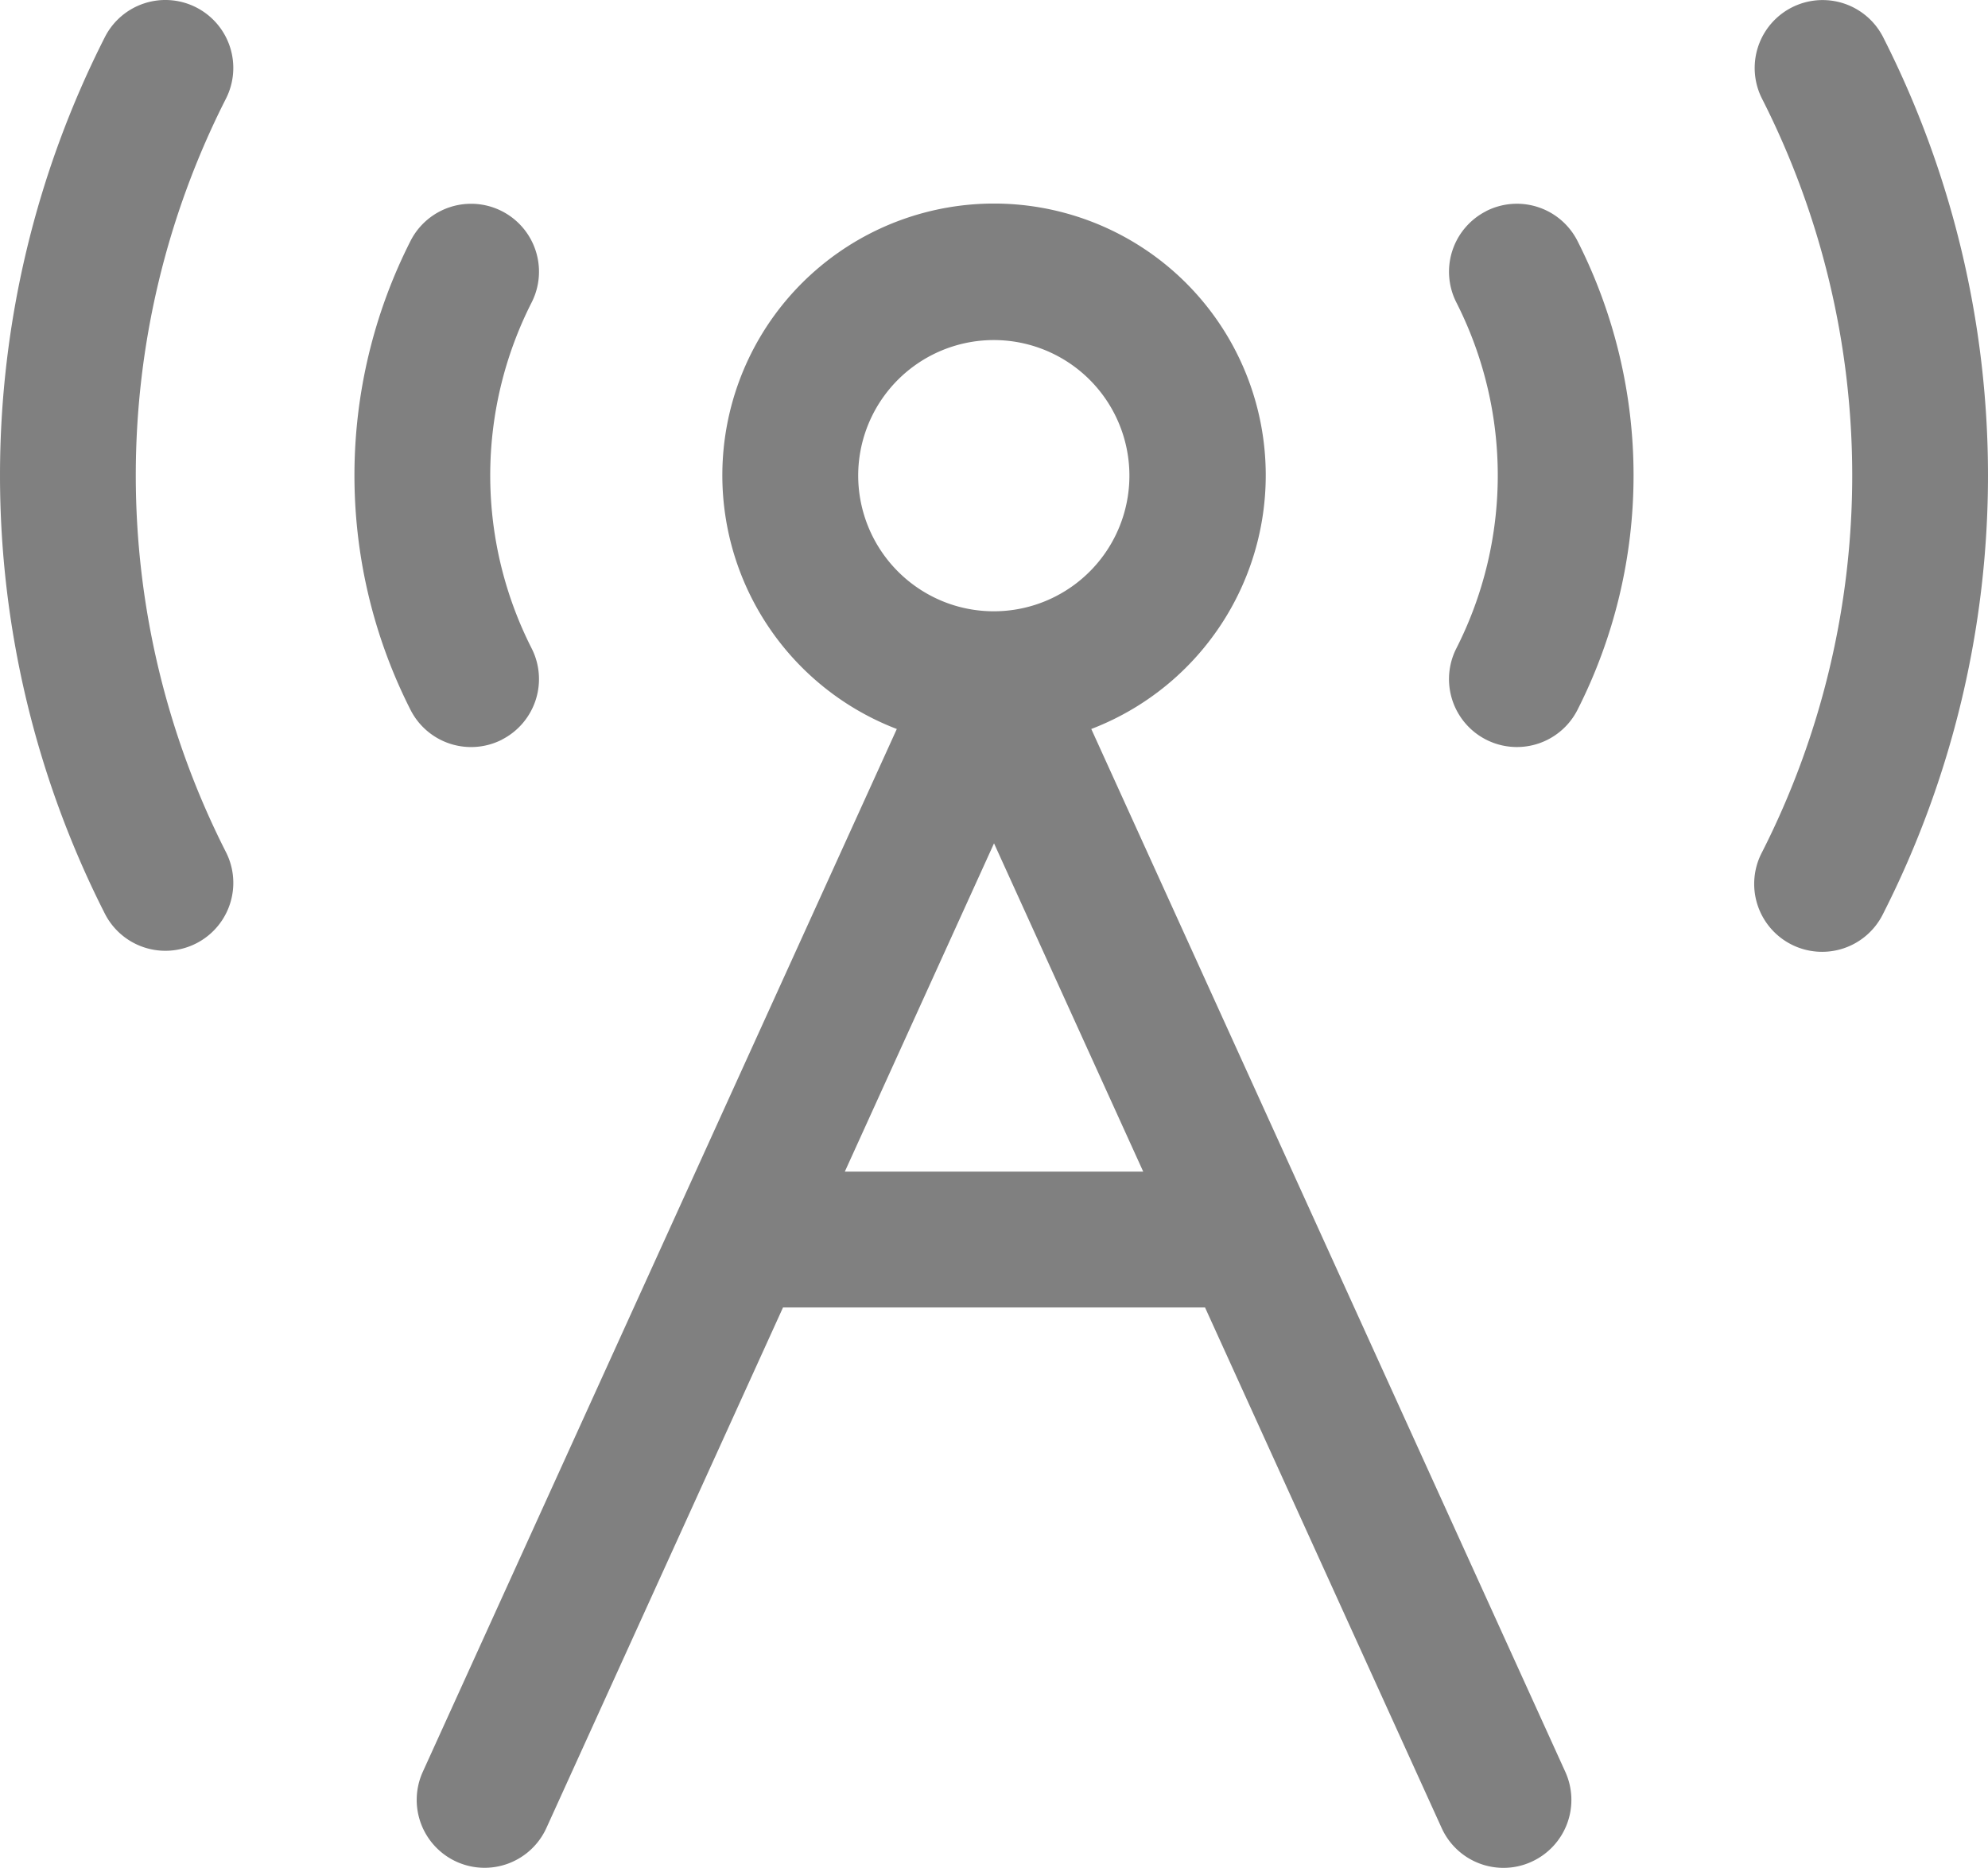
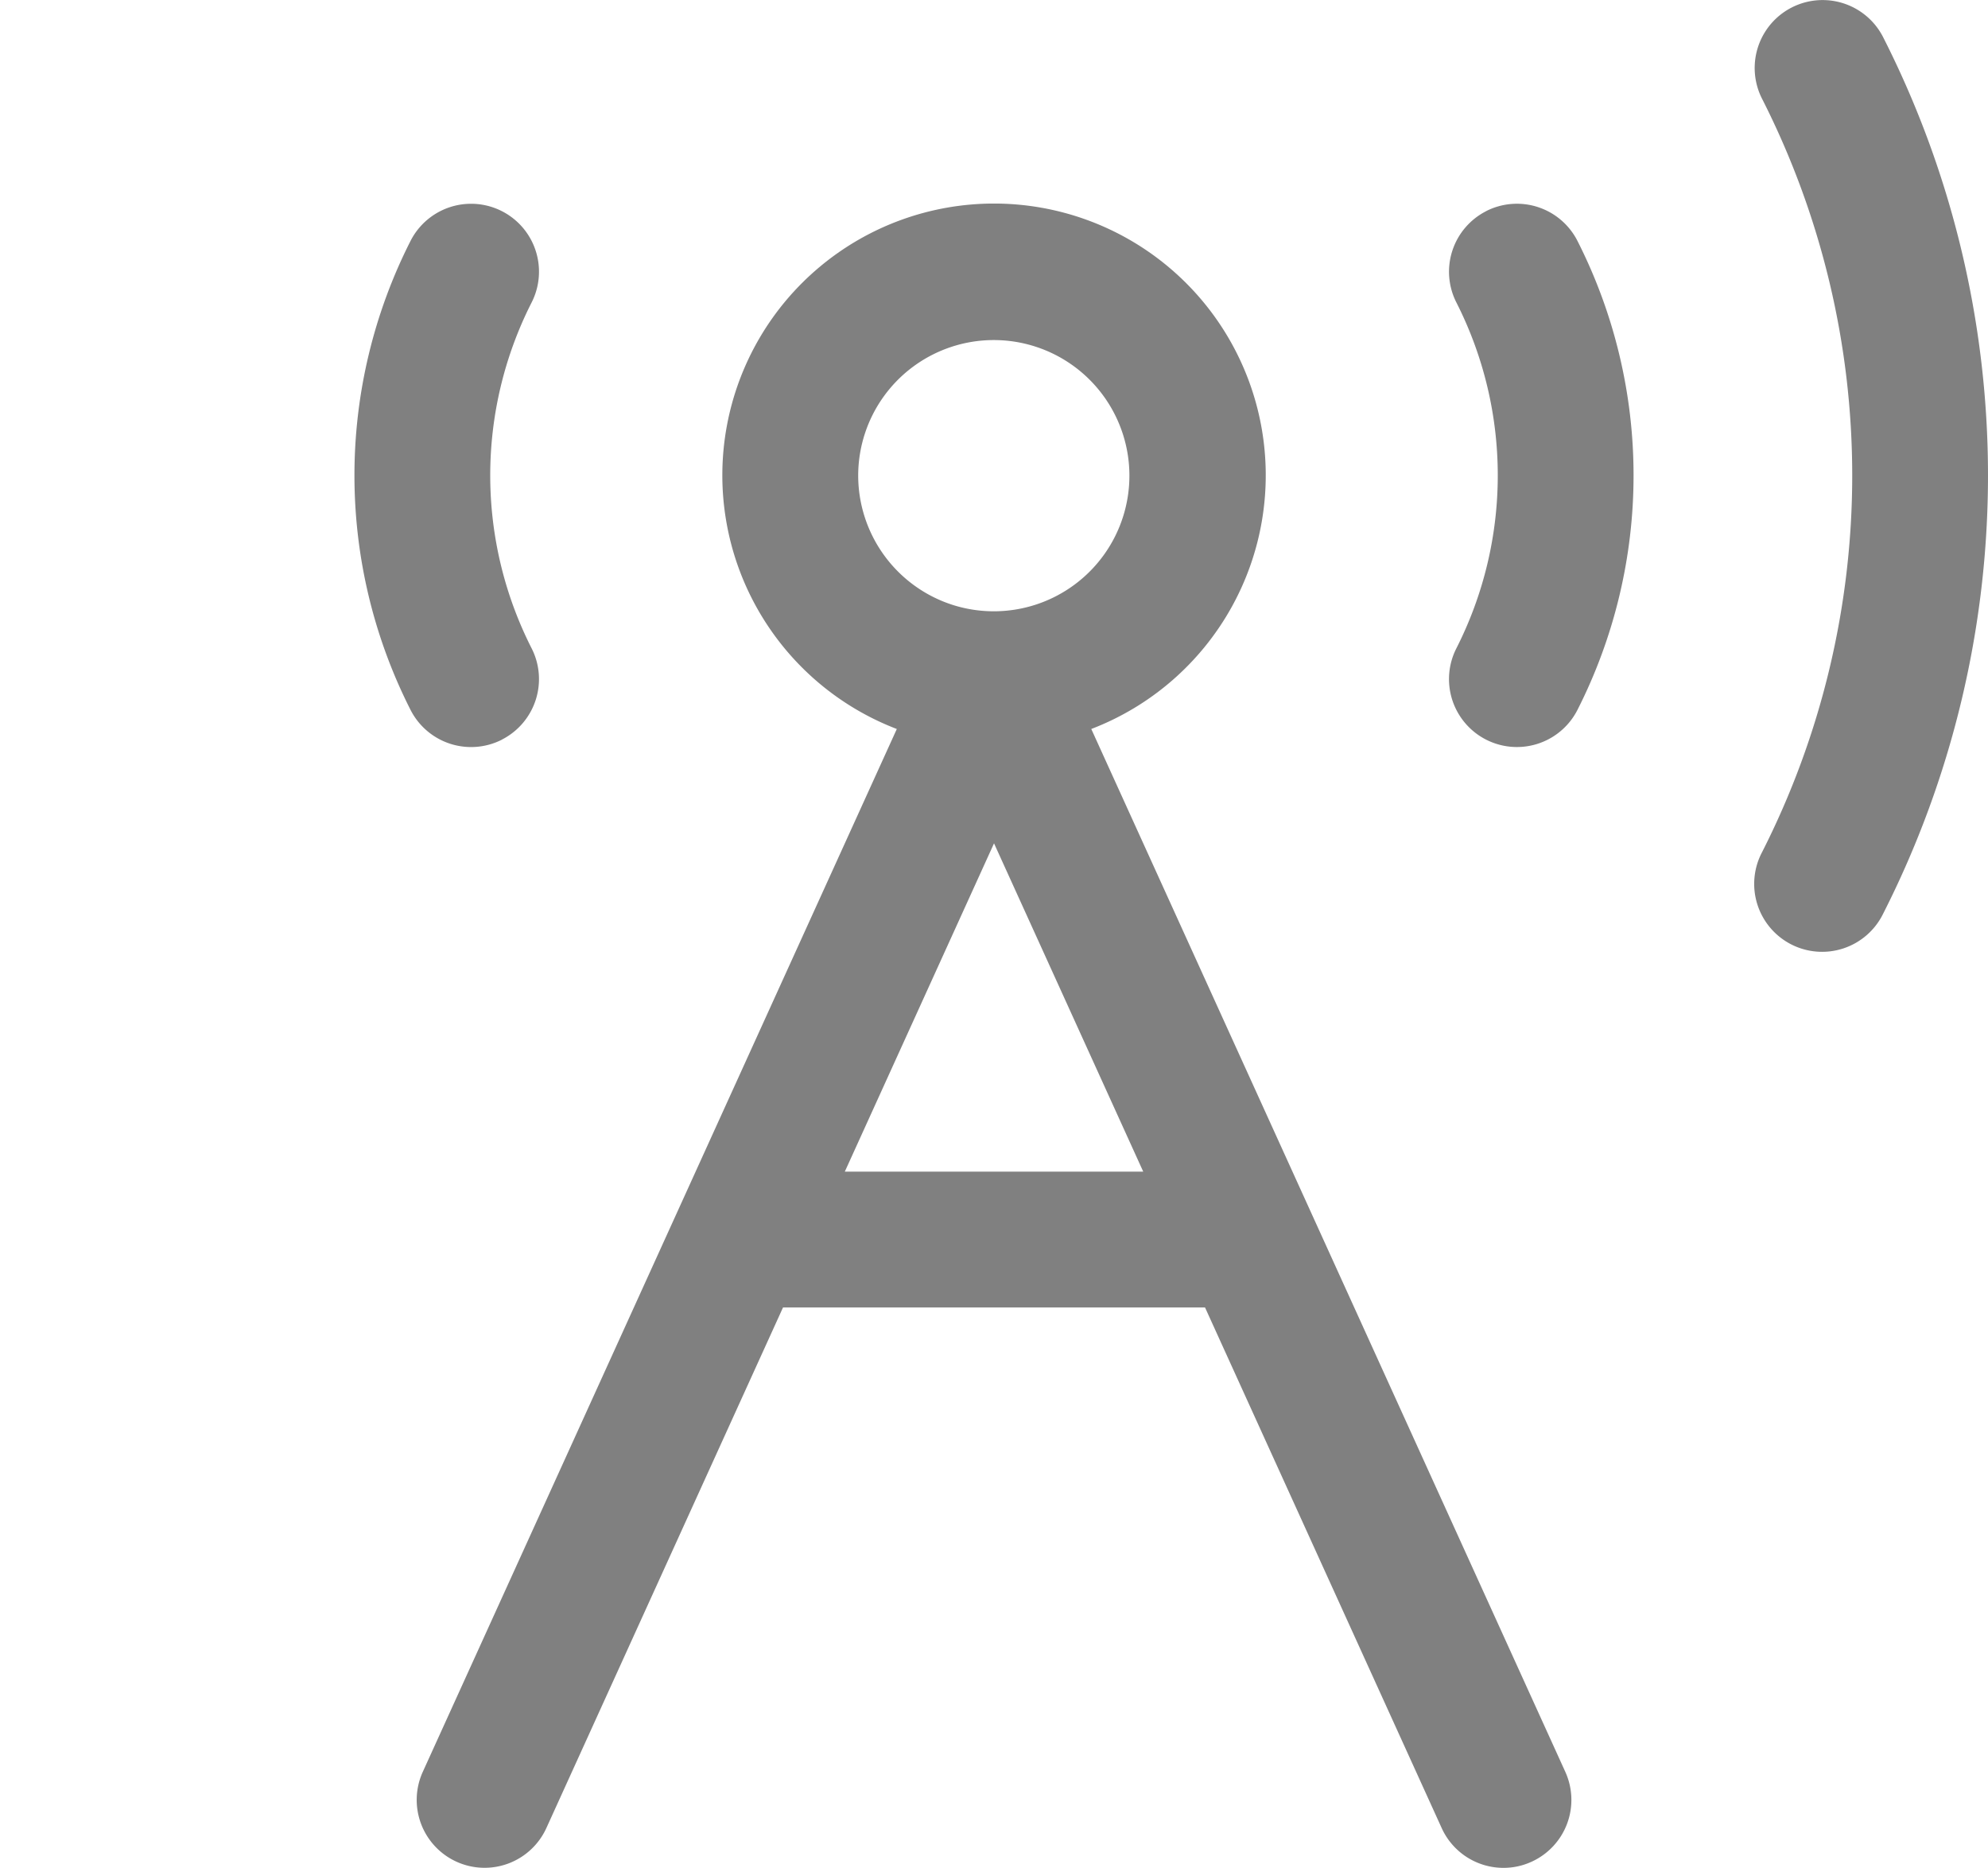
<svg xmlns="http://www.w3.org/2000/svg" id="Group_10397" data-name="Group 10397" width="44.581" height="41.885" viewBox="0 0 44.581 41.885">
  <defs>
    <clipPath id="clip-path">
      <rect id="Rectangle_3875" data-name="Rectangle 3875" width="44.581" height="41.885" fill="gray" />
    </clipPath>
  </defs>
  <g id="Group_10255" data-name="Group 10255" clip-path="url(#clip-path)">
    <path id="Path_22423" data-name="Path 22423" d="M599.971,84.421a1.523,1.523,0,0,0-.666,2.048,8.564,8.564,0,0,1,0,7.753,1.523,1.523,0,1,0,2.714,1.383,11.619,11.619,0,0,0,0-10.519,1.523,1.523,0,0,0-2.049-.666" transform="translate(-566.645 -79.685)" fill="gray" />
    <path id="Path_22424" data-name="Path 22424" d="M728.4.833a1.523,1.523,0,0,0-2.714,1.383,18.658,18.658,0,0,1,0,16.892A1.523,1.523,0,1,0,728.4,20.49a21.713,21.713,0,0,0,0-19.657" transform="translate(-686.171 0)" fill="gray" />
    <path id="Path_22425" data-name="Path 22425" d="M149.849,96.271a1.523,1.523,0,0,0,.666-2.048,8.563,8.563,0,0,1,0-7.753,1.523,1.523,0,1,0-2.714-1.383,11.619,11.619,0,0,0,0,10.519,1.523,1.523,0,0,0,2.049.666" transform="translate(-138.594 -79.686)" fill="gray" />
-     <path id="Path_22426" data-name="Path 22426" d="M4.4.167A1.522,1.522,0,0,0,2.352.833a21.713,21.713,0,0,0,0,19.657,1.523,1.523,0,0,0,2.714-1.383,18.658,18.658,0,0,1,0-16.892A1.523,1.523,0,0,0,4.4.167" transform="translate(0 -0.001)" fill="gray" />
    <path id="Path_22427" data-name="Path 22427" d="M187.412,96.015a6.093,6.093,0,1,0-4.361,0L172.421,119.4a1.522,1.522,0,0,0,2.772,1.259l5.306-11.672h9.464l5.306,11.672a1.521,1.521,0,0,0,1.386.894,1.5,1.5,0,0,0,.63-.137,1.522,1.522,0,0,0,.757-2.016Zm-5.227-5.686a3.041,3.041,0,1,1,2.13,2.907,3.049,3.049,0,0,1-2.13-2.907m-.3,15.612,3.346-7.362,3.346,7.362Z" transform="translate(-162.94 -79.668)" fill="gray" />
  </g>
</svg>